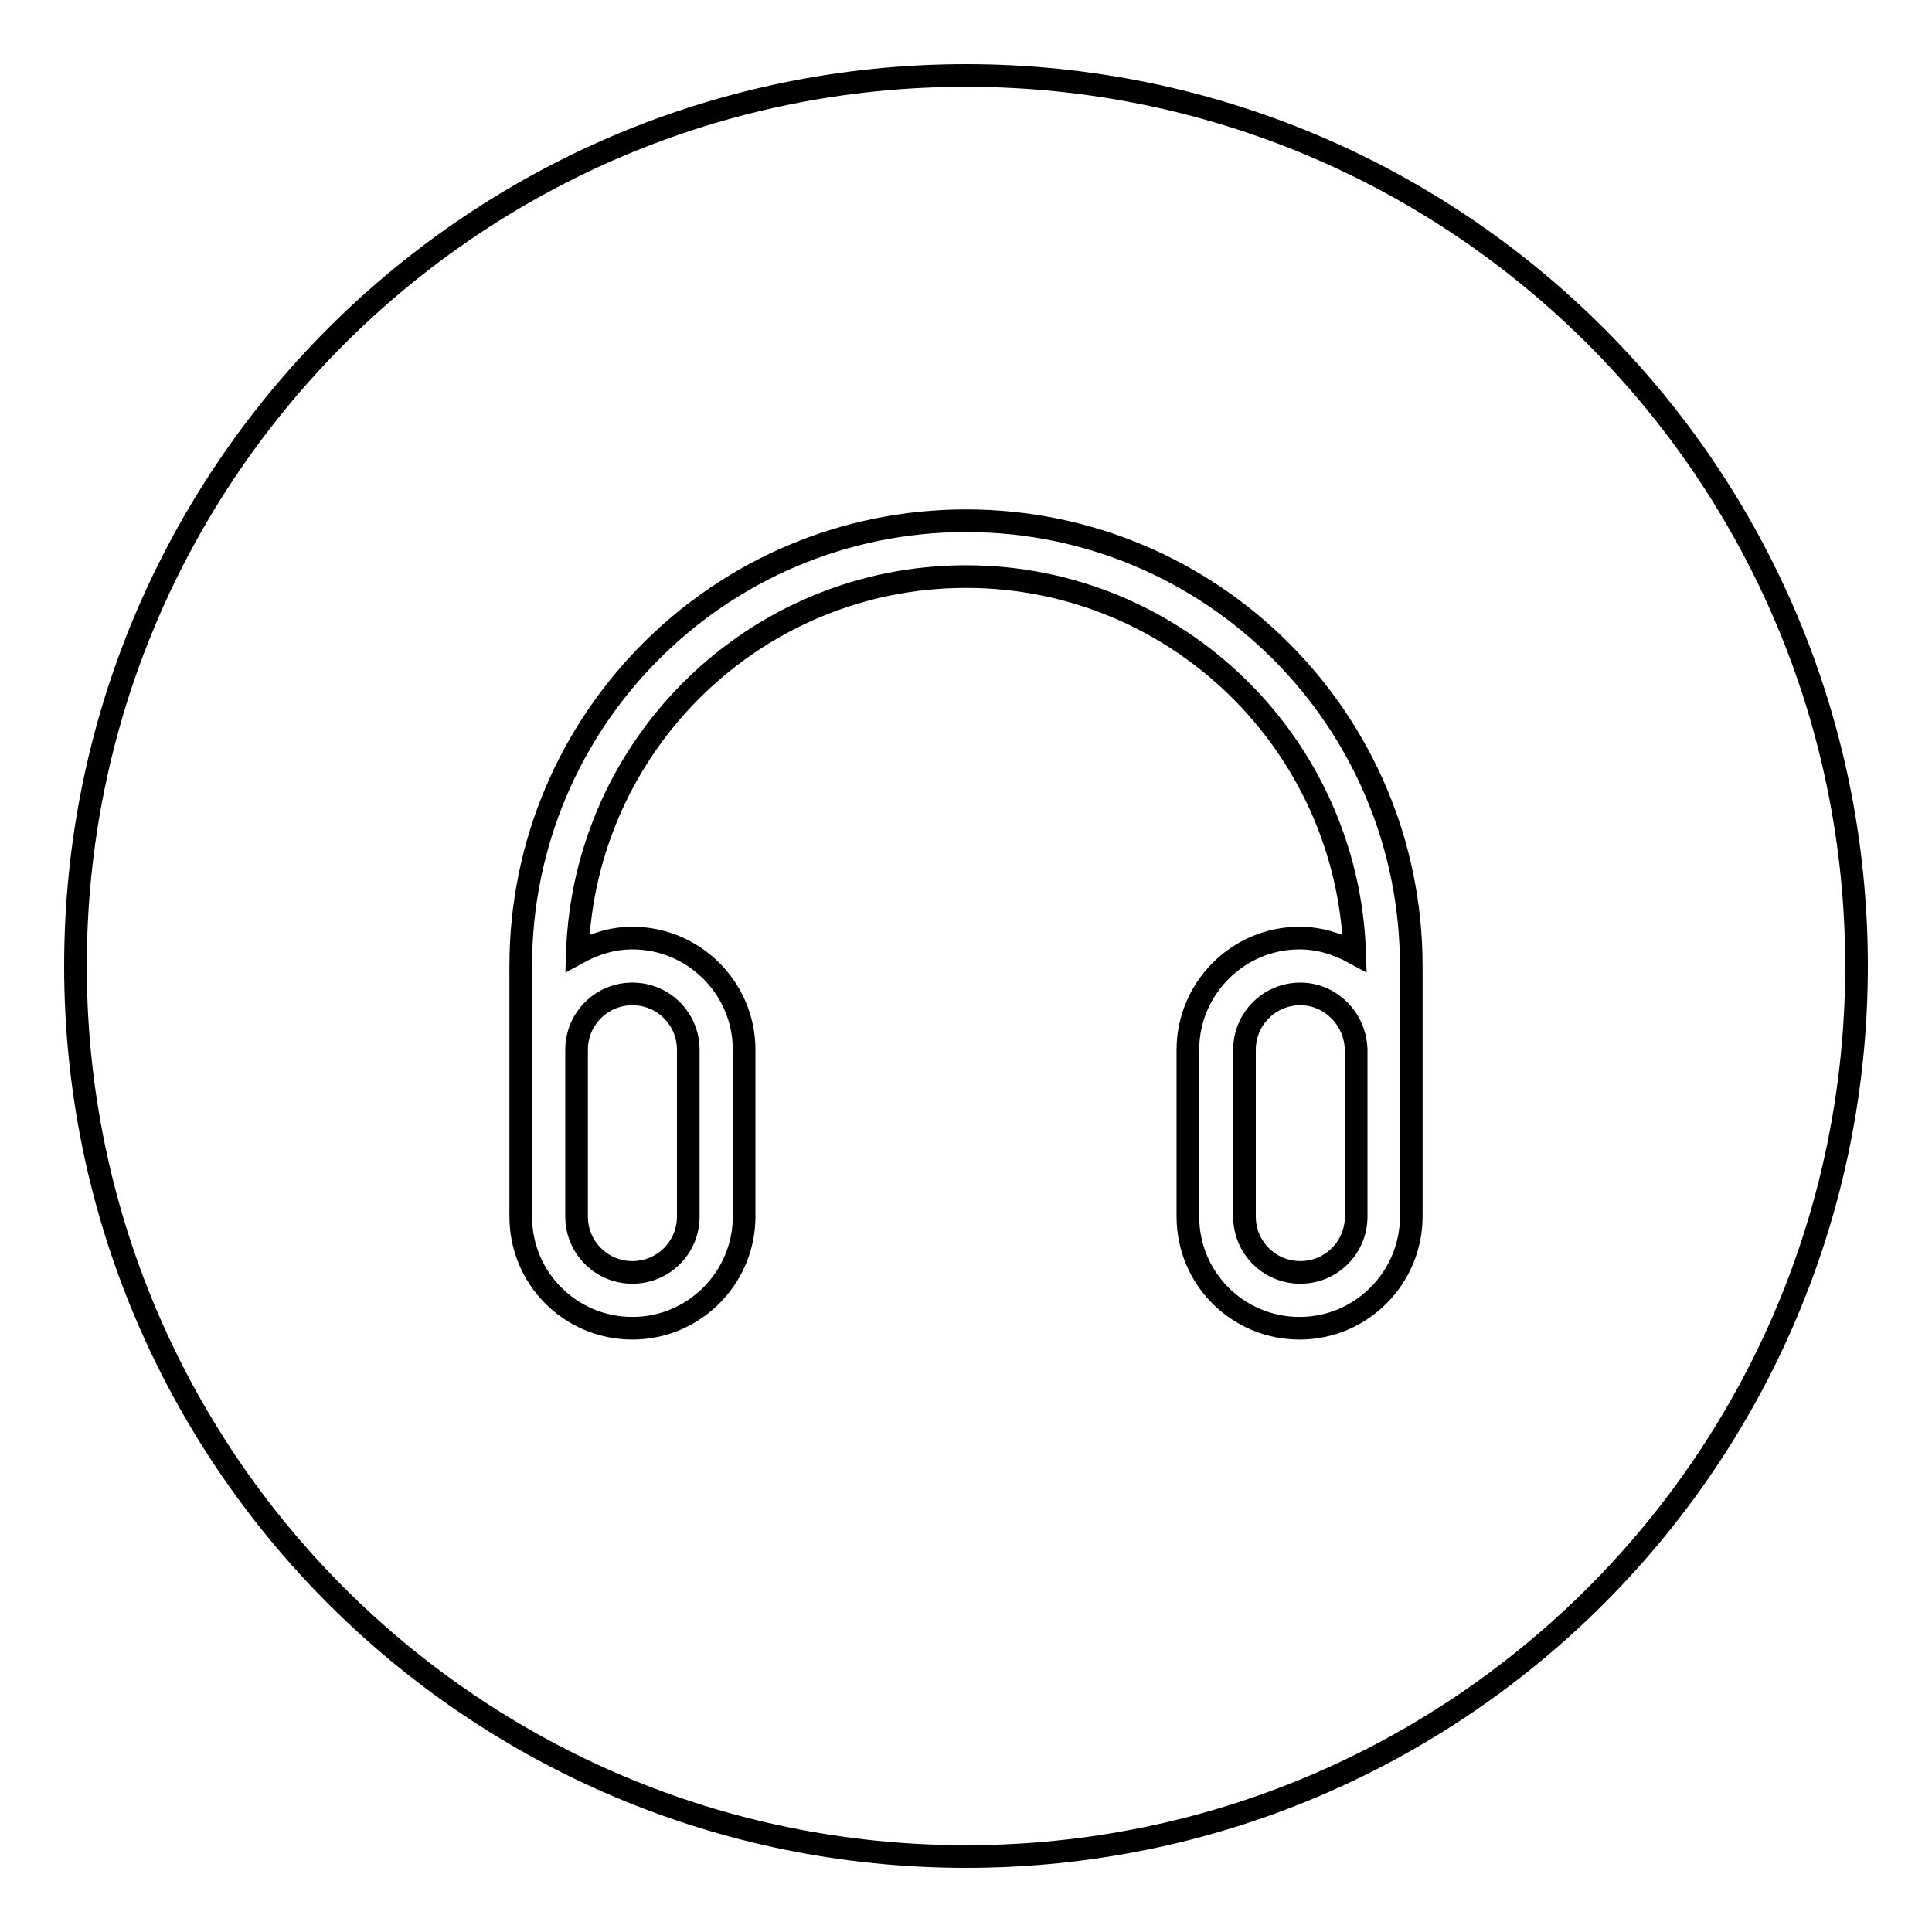
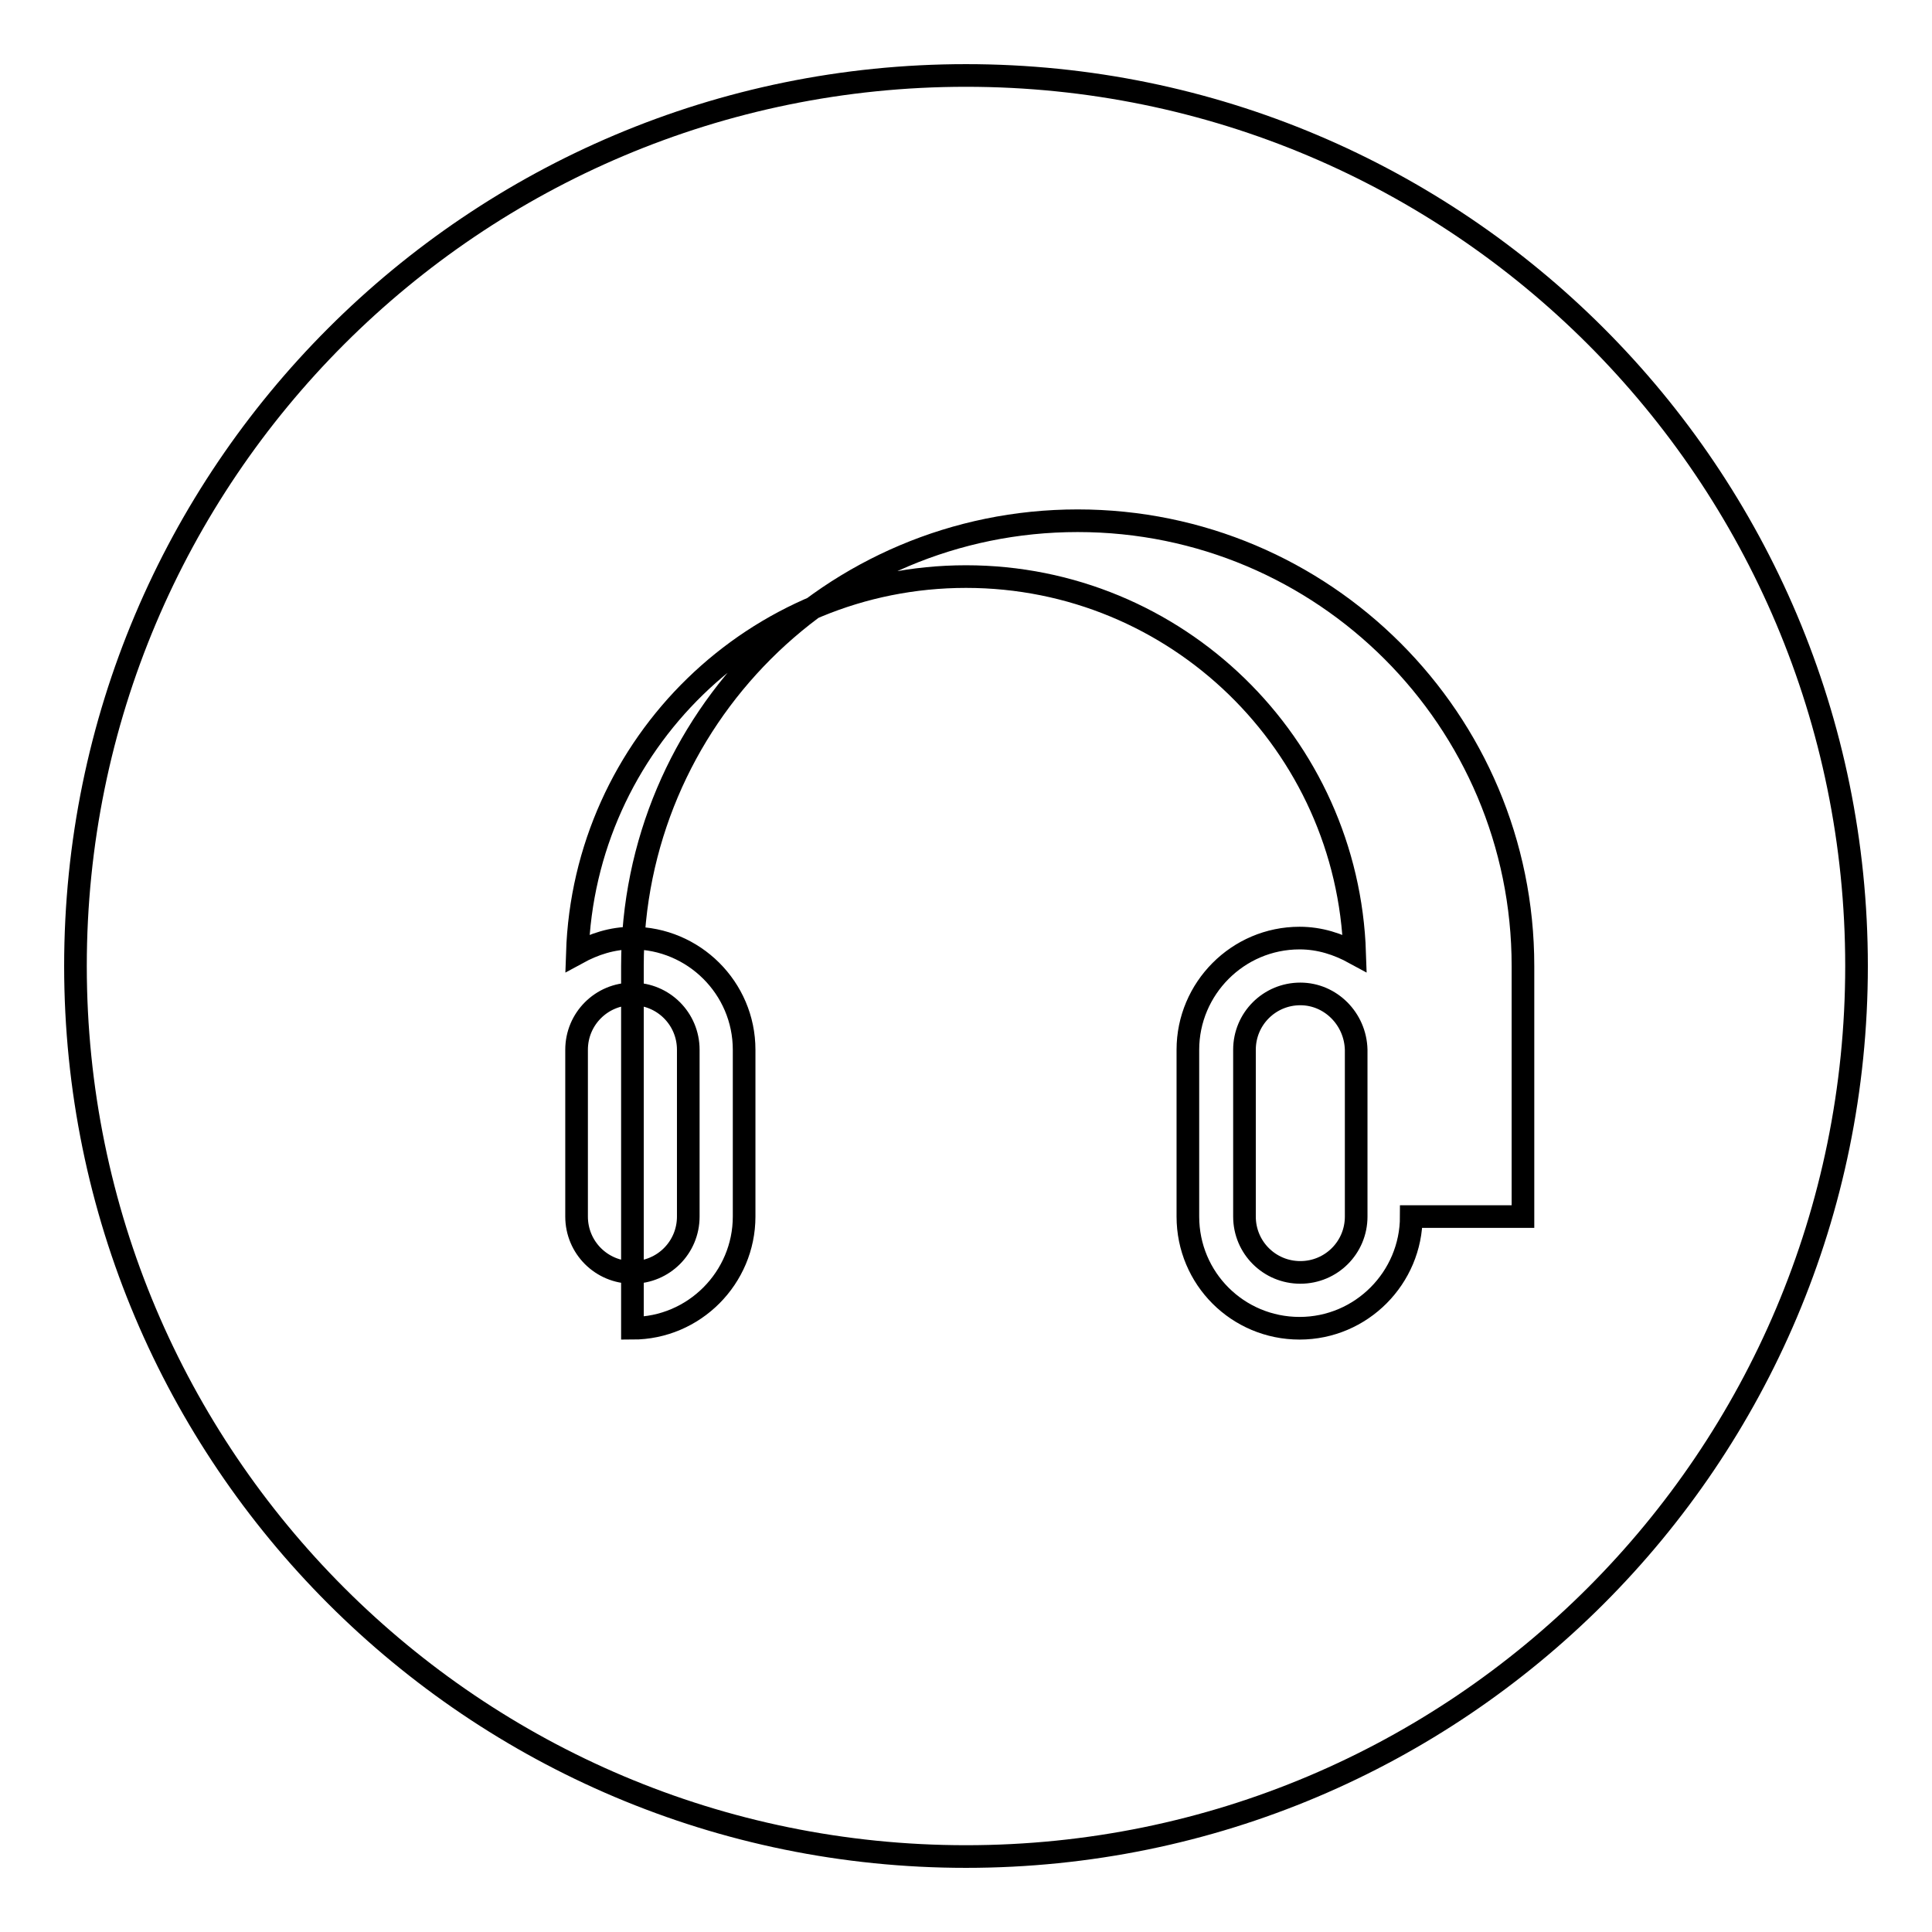
<svg xmlns="http://www.w3.org/2000/svg" version="1.1" x="0px" y="0px" viewBox="0 0 256 256" enable-background="new 0 0 256 256" xml:space="preserve">
  <g>
    <g>
      <g>
        <g>
          <g id="circle_5_">
            <g>
-               <path stroke-width="3" fill-opacity="0" stroke="#000000" d="M76.4,161.2c0,4.1,3.3,7.4,7.4,7.4s7.4-3.3,7.4-7.4v-22.1c0-4.1-3.3-7.4-7.4-7.4s-7.4,3.3-7.4,7.4V161.2z M172.3,131.7c-4.1,0-7.4,3.3-7.4,7.4v22.1c0,4.1,3.3,7.4,7.4,7.4s7.4-3.3,7.4-7.4v-22.1C179.6,135,176.3,131.7,172.3,131.7z M128,10C62.8,10,10,62.8,10,128c0,65.2,52.8,118,118,118c65.2,0,118-52.8,118-118C246,62.8,193.2,10,128,10z M187,161.2c0,8.1-6.6,14.8-14.8,14.8s-14.8-6.6-14.8-14.8v-22.1c0-8.1,6.6-14.8,14.8-14.8c2.7,0,5.1,0.8,7.3,2c-0.9-27.7-23.6-49.9-51.5-49.9c-27.9,0-50.6,22.2-51.5,49.9c2.2-1.2,4.6-2,7.3-2c8.1,0,14.8,6.6,14.8,14.8v22.1c0,8.1-6.6,14.8-14.8,14.8c-8.2,0-14.8-6.6-14.8-14.8V128c0-32.6,26.4-59,59-59c32.6,0,59,26.4,59,59V161.2z" />
+               <path stroke-width="3" fill-opacity="0" stroke="#000000" d="M76.4,161.2c0,4.1,3.3,7.4,7.4,7.4s7.4-3.3,7.4-7.4v-22.1c0-4.1-3.3-7.4-7.4-7.4s-7.4,3.3-7.4,7.4V161.2z M172.3,131.7c-4.1,0-7.4,3.3-7.4,7.4v22.1c0,4.1,3.3,7.4,7.4,7.4s7.4-3.3,7.4-7.4v-22.1C179.6,135,176.3,131.7,172.3,131.7z M128,10C62.8,10,10,62.8,10,128c0,65.2,52.8,118,118,118c65.2,0,118-52.8,118-118C246,62.8,193.2,10,128,10z M187,161.2c0,8.1-6.6,14.8-14.8,14.8s-14.8-6.6-14.8-14.8v-22.1c0-8.1,6.6-14.8,14.8-14.8c2.7,0,5.1,0.8,7.3,2c-0.9-27.7-23.6-49.9-51.5-49.9c-27.9,0-50.6,22.2-51.5,49.9c2.2-1.2,4.6-2,7.3-2c8.1,0,14.8,6.6,14.8,14.8v22.1c0,8.1-6.6,14.8-14.8,14.8V128c0-32.6,26.4-59,59-59c32.6,0,59,26.4,59,59V161.2z" />
            </g>
          </g>
        </g>
      </g>
      <g />
      <g />
      <g />
      <g />
      <g />
      <g />
      <g />
      <g />
      <g />
      <g />
      <g />
      <g />
      <g />
      <g />
      <g />
    </g>
  </g>
</svg>